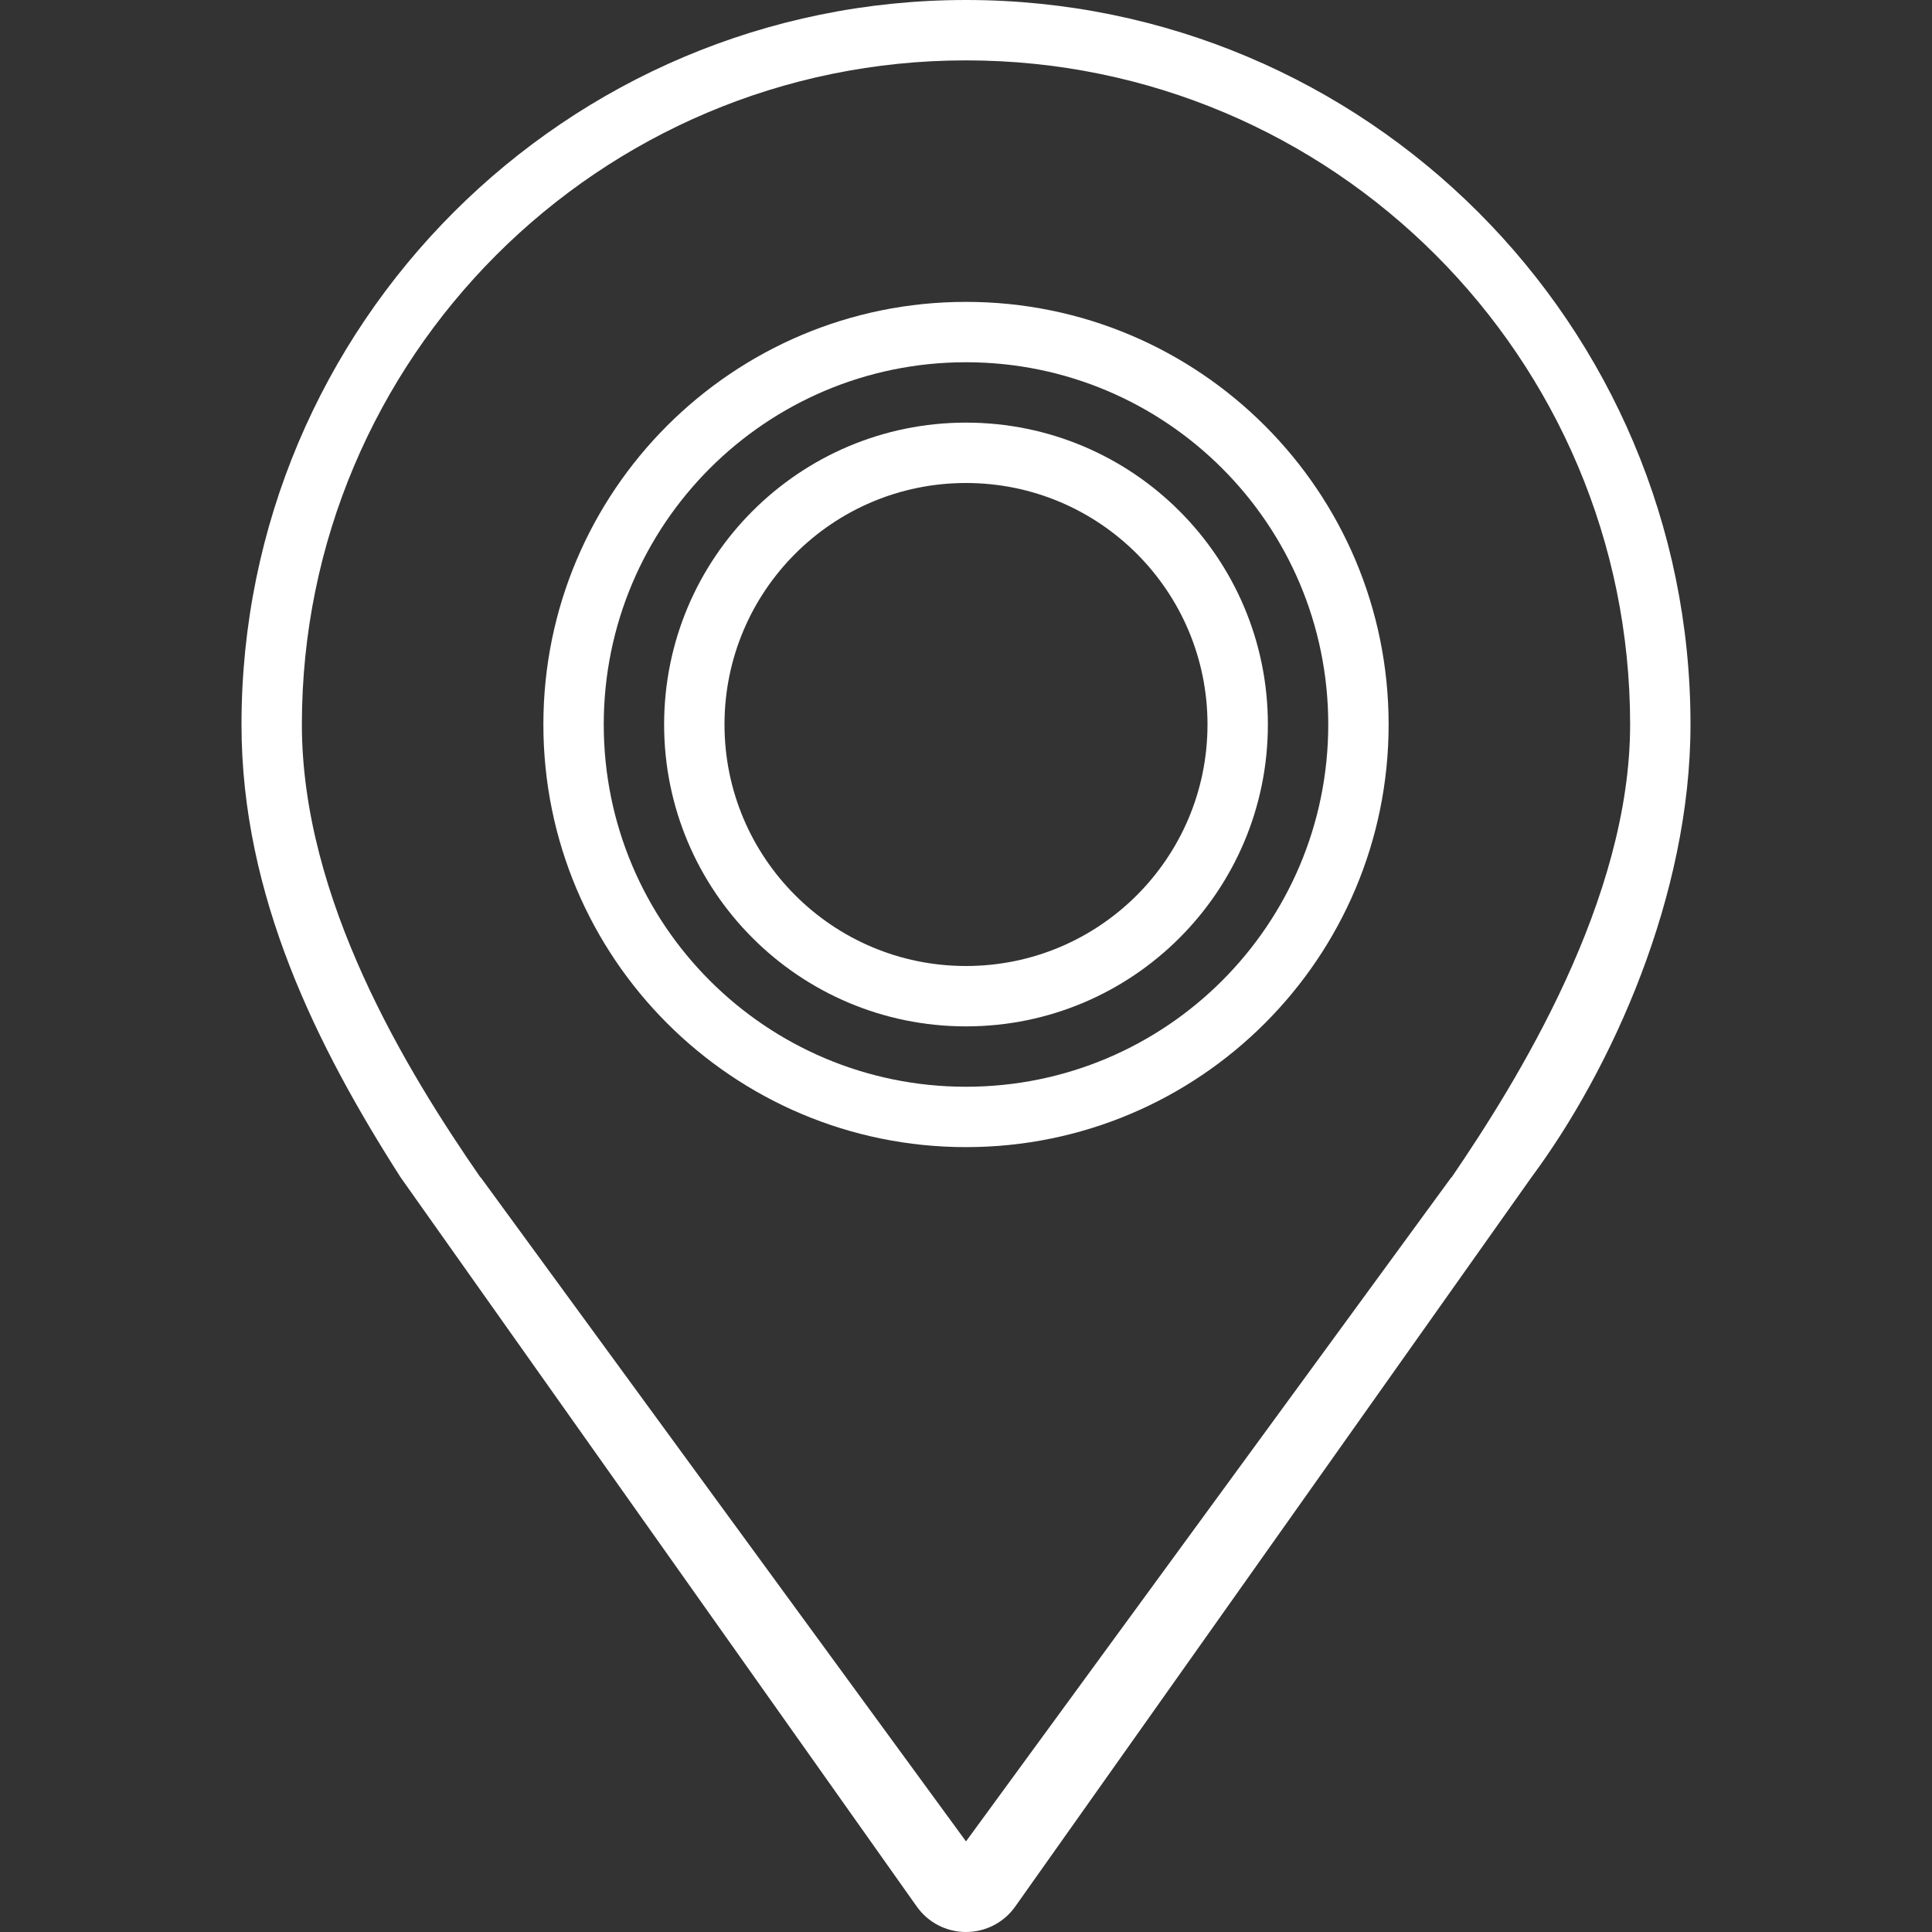
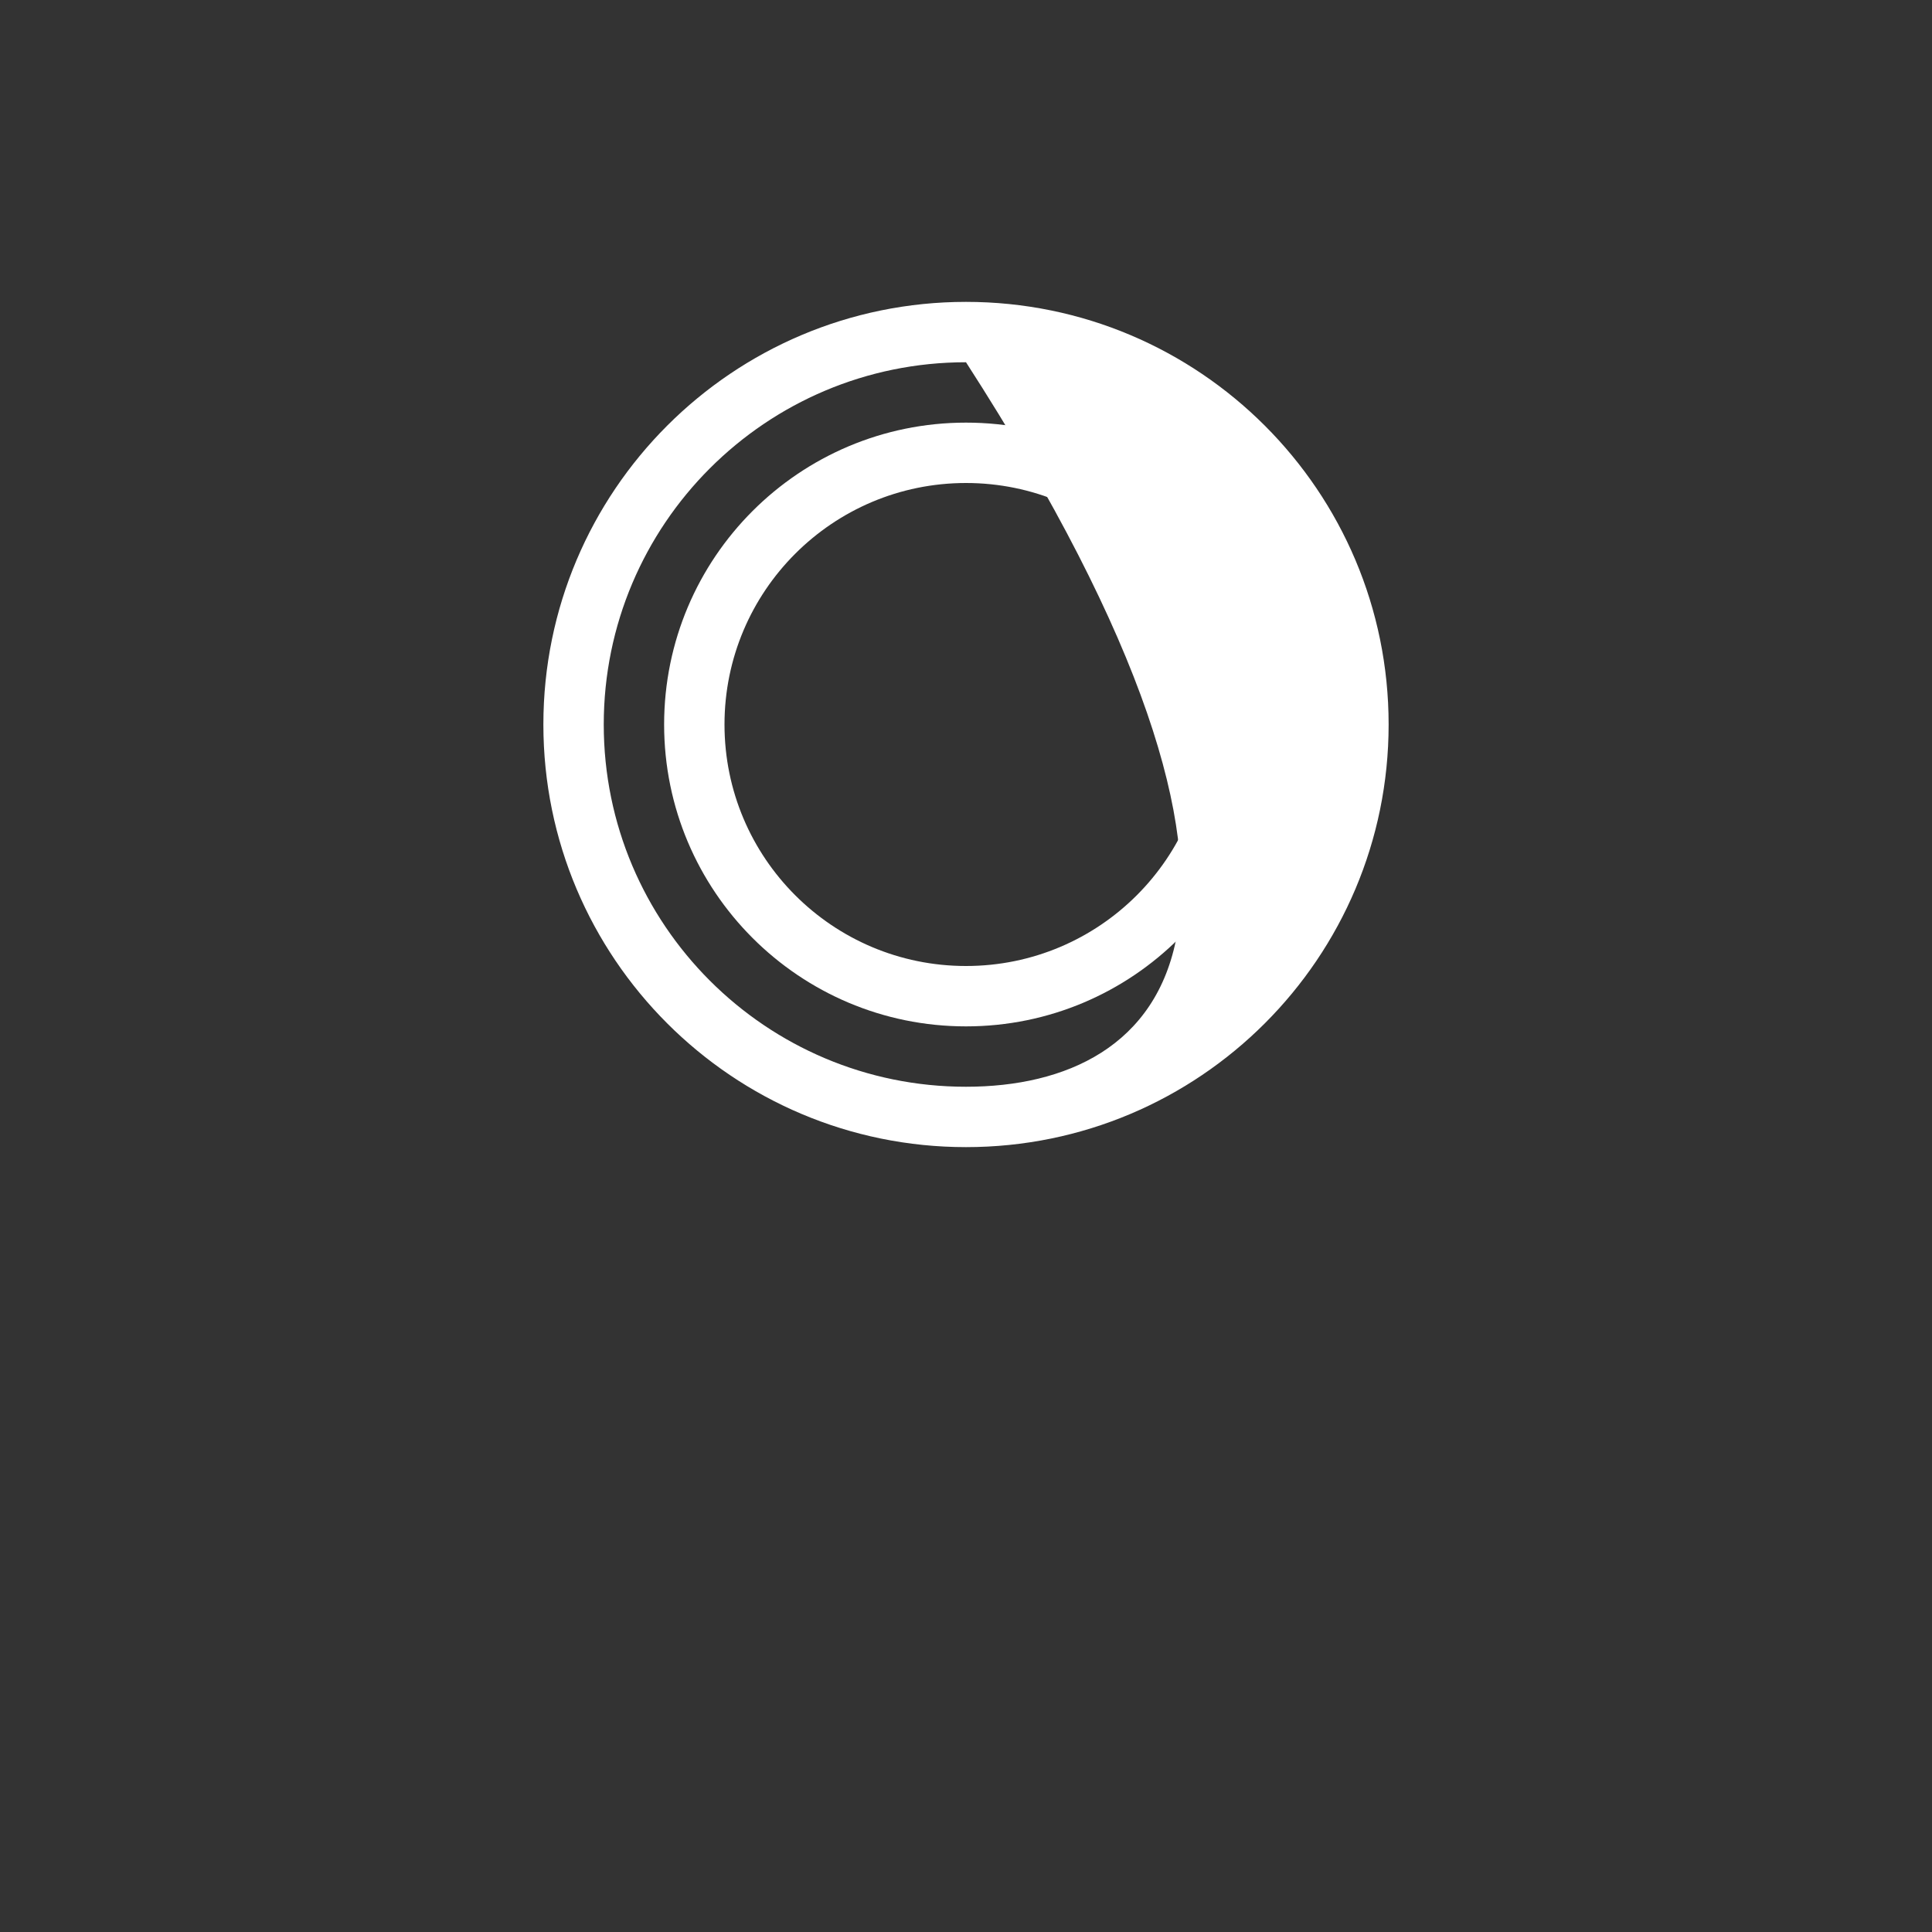
<svg xmlns="http://www.w3.org/2000/svg" width="20" height="20" viewBox="0 0 20 20" fill="none">
  <rect x="0" y="0" width="20" height="20" fill="#333333" stroke="none" />
-   <path d="M10 0C5.858 0 2.5 3.358 2.5 7.5C2.5 9.274 3.282 10.835 4.147 12.188L9.49 19.736C9.607 19.902 9.797 20 10 20C10.203 20 10.393 19.902 10.51 19.736L15.853 12.188C16.68 11.074 17.5 9.274 17.5 7.5C17.5 3.358 14.142 0 10 0ZM15.027 12.188H15.024L10 19.062L4.976 12.188H4.973C4.209 11.084 3.125 9.312 3.125 7.5C3.125 3.703 6.203 0.625 10 0.625C13.797 0.625 16.875 3.703 16.875 7.5C16.875 9.312 15.713 11.182 15.027 12.188Z" fill="white" />
  <path d="M10 4.375C8.274 4.375 6.875 5.774 6.875 7.5C6.875 9.226 8.274 10.625 10 10.625C11.726 10.625 13.125 9.226 13.125 7.5C13.125 5.774 11.726 4.375 10 4.375ZM10 10C8.619 10 7.5 8.881 7.5 7.5C7.5 6.119 8.619 5 10 5C11.381 5 12.5 6.119 12.5 7.5C12.5 8.881 11.381 10 10 10Z" fill="white" />
-   <path d="M10 3.125C7.584 3.125 5.625 5.084 5.625 7.5C5.625 9.916 7.584 11.875 10 11.875C12.416 11.875 14.375 9.916 14.375 7.5C14.375 5.084 12.416 3.125 10 3.125ZM10 11.25C7.929 11.25 6.25 9.571 6.25 7.5C6.25 5.429 7.929 3.75 10 3.75C12.071 3.75 13.75 5.429 13.75 7.5C13.75 9.571 12.071 11.25 10 11.25Z" fill="white" />
+   <path d="M10 3.125C7.584 3.125 5.625 5.084 5.625 7.5C5.625 9.916 7.584 11.875 10 11.875C12.416 11.875 14.375 9.916 14.375 7.5C14.375 5.084 12.416 3.125 10 3.125ZM10 11.25C7.929 11.25 6.25 9.571 6.25 7.5C6.25 5.429 7.929 3.75 10 3.75C13.75 9.571 12.071 11.25 10 11.25Z" fill="white" />
</svg>